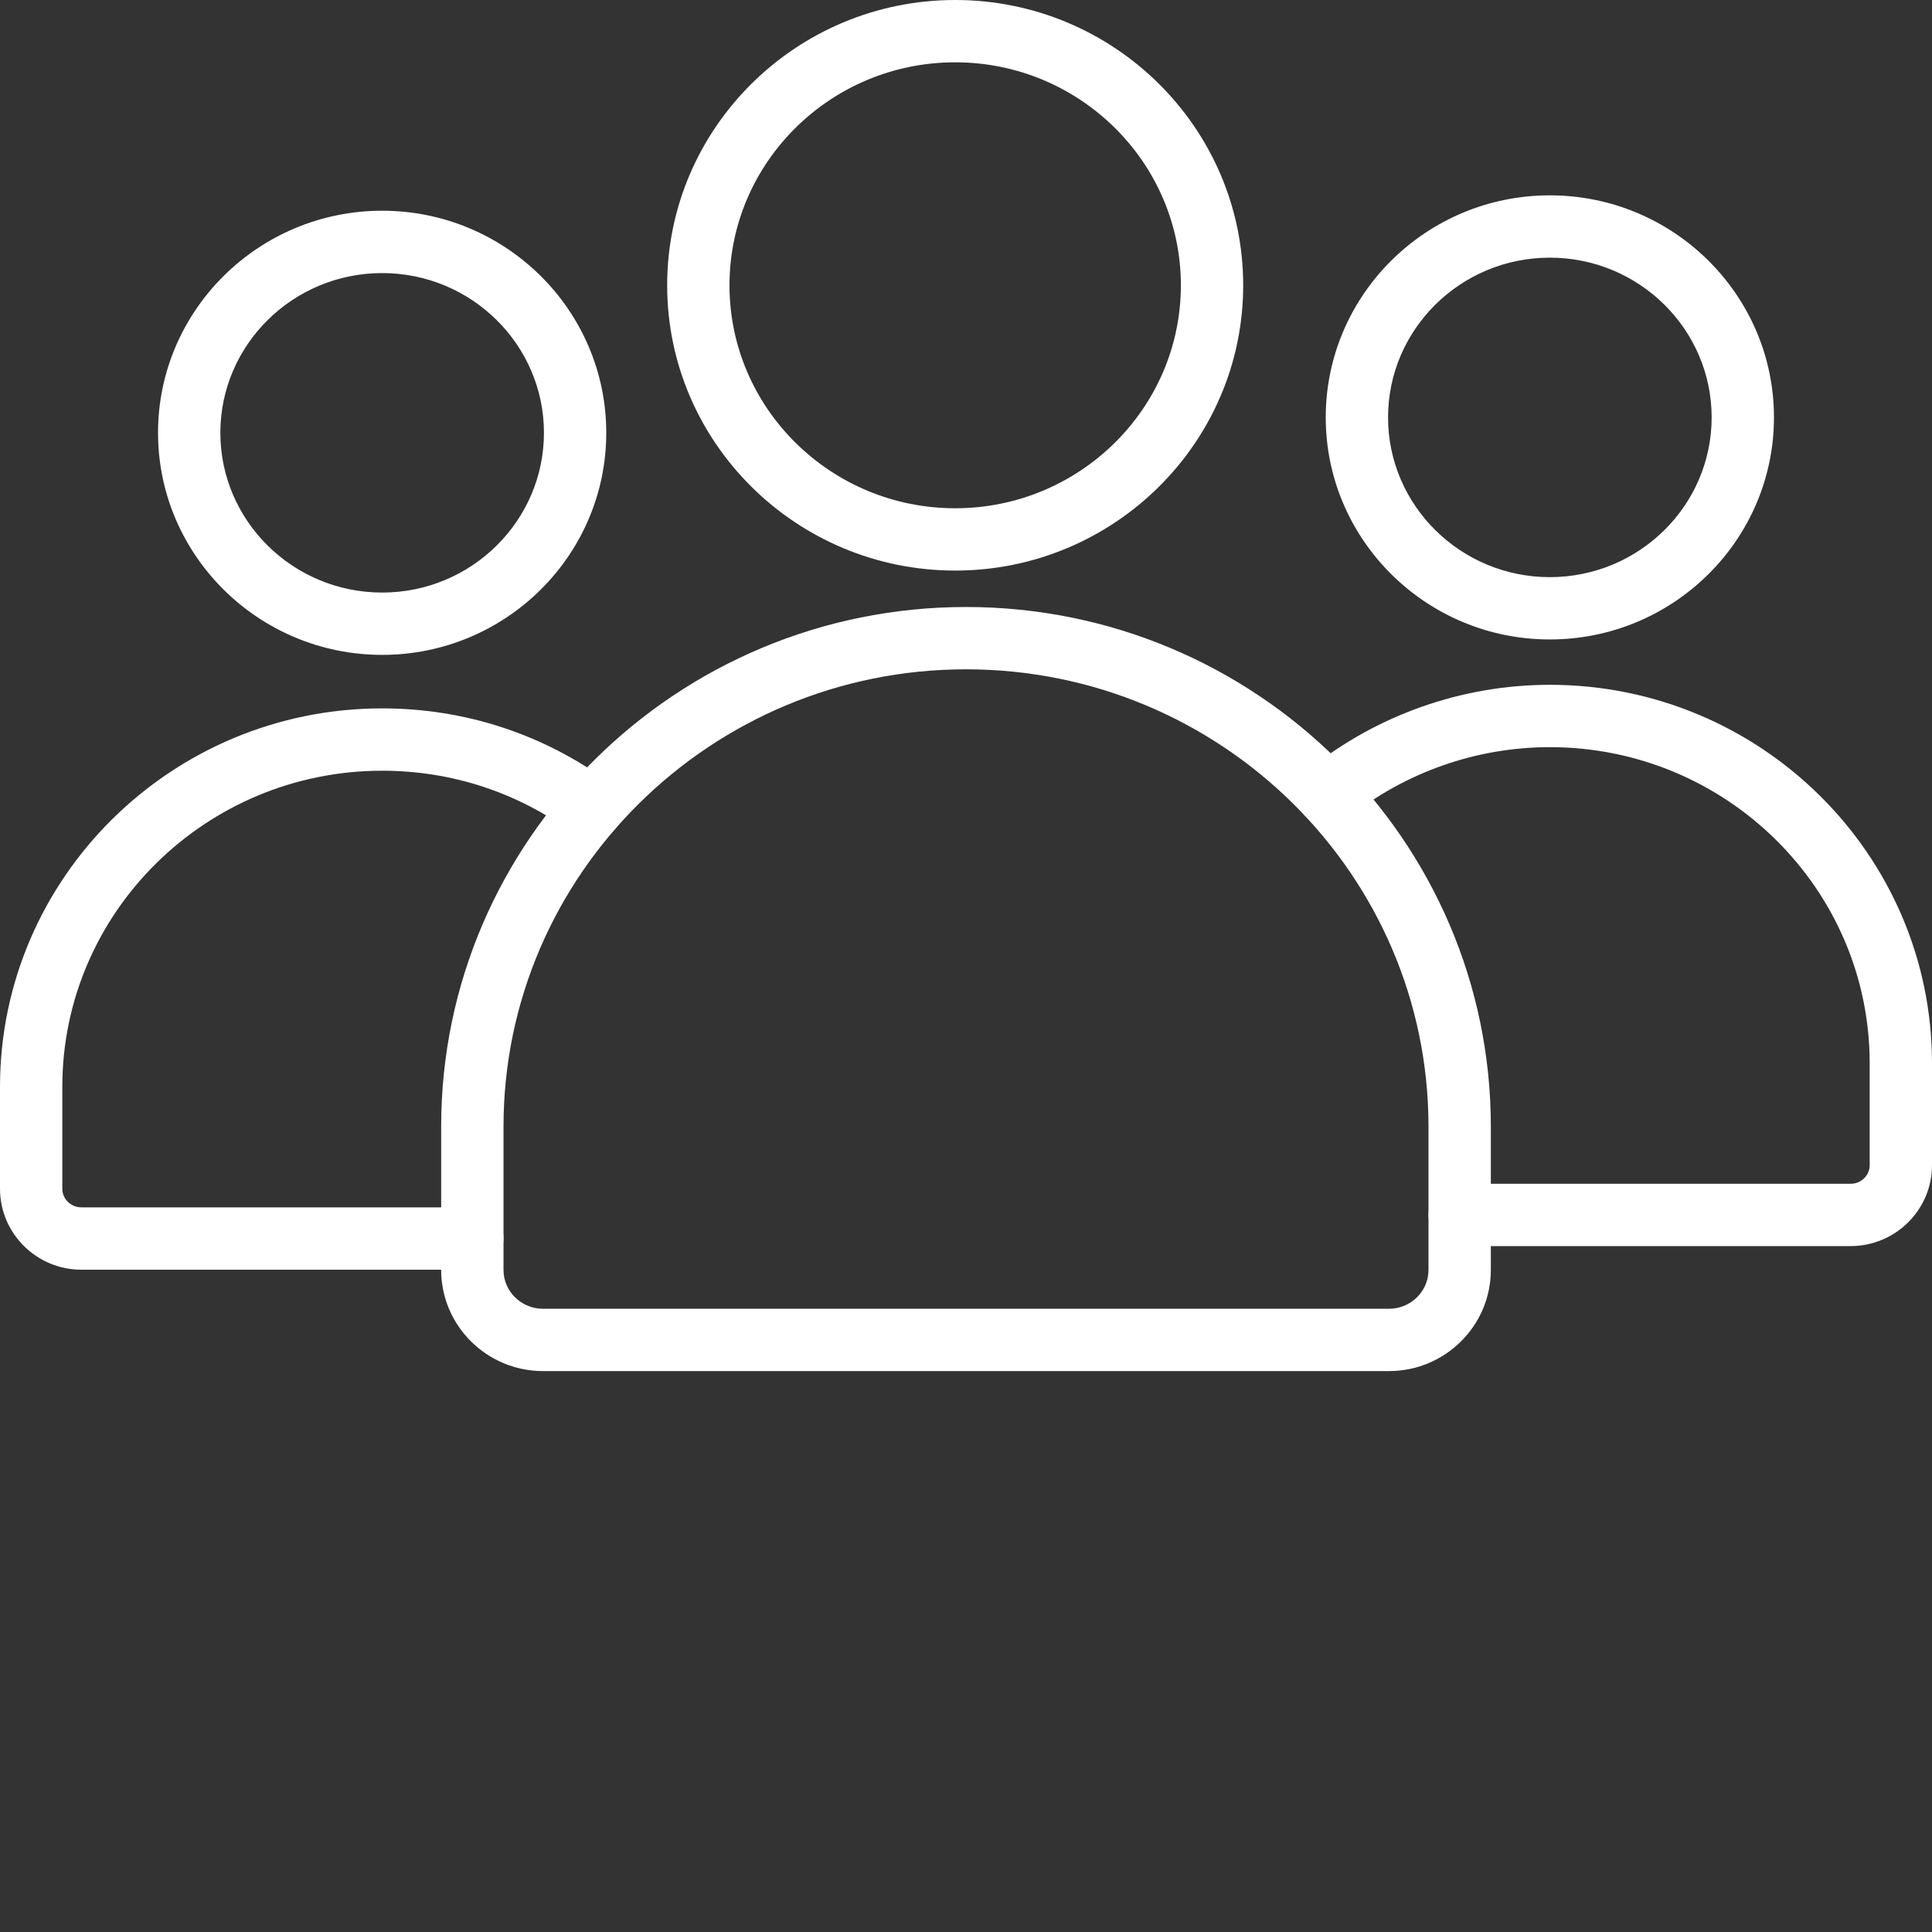
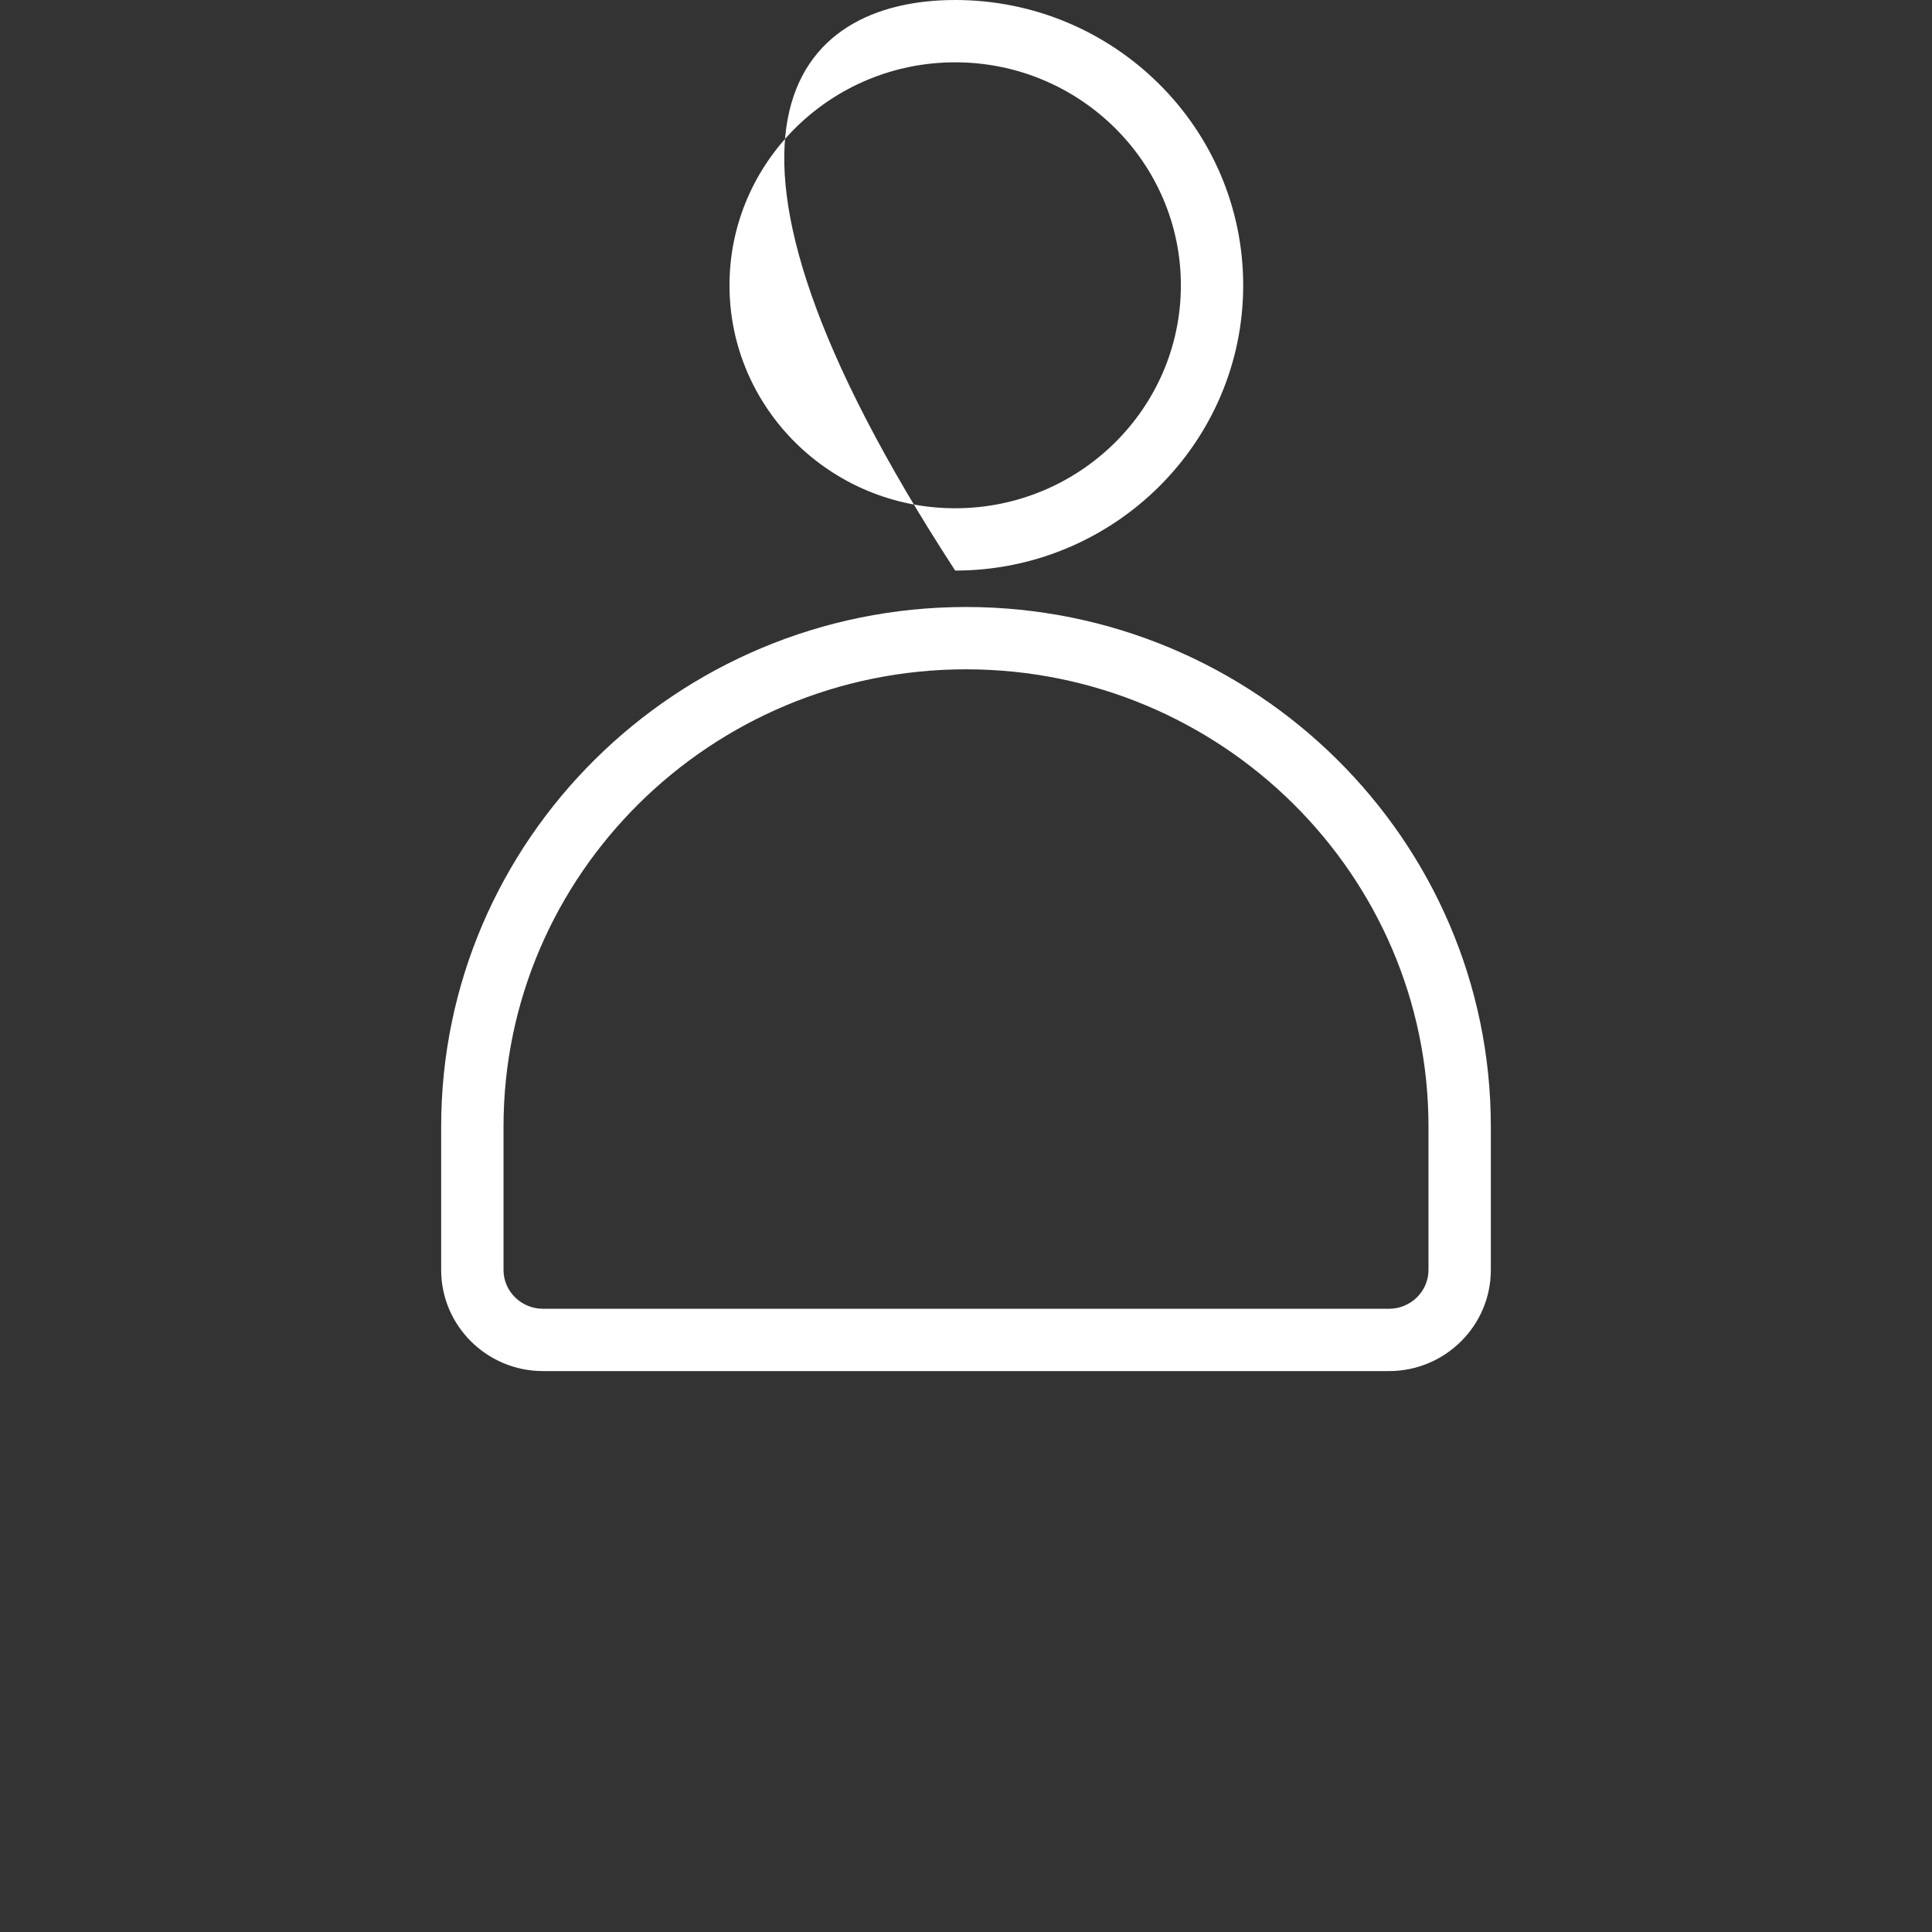
<svg xmlns="http://www.w3.org/2000/svg" width="55" height="55" viewBox="0 0 55 55" fill="none">
  <rect x="0" y="0" width="55" height="55" fill="#333333" stroke="none" />
  <g id="Frame">
    <g id="Group">
-       <path id="Vector" d="M10.88 18.643C7.361 18.643 4.499 15.806 4.499 12.321C4.499 8.836 7.361 5.999 10.88 5.999C14.398 5.999 17.259 8.835 17.259 12.321C17.259 15.807 14.398 18.643 10.88 18.643ZM10.88 7.774C8.339 7.774 6.273 9.814 6.273 12.321C6.273 14.828 8.339 16.869 10.88 16.869C13.419 16.869 15.485 14.828 15.485 12.321C15.485 9.814 13.419 7.774 10.88 7.774ZM13.446 36.146H2.319C1.04 36.146 0 35.112 0 33.842V30.94C0 25 4.88 20.166 10.88 20.166C13.239 20.166 15.485 20.903 17.372 22.296C17.562 22.435 17.688 22.645 17.723 22.877C17.758 23.11 17.699 23.347 17.559 23.536C17.42 23.725 17.211 23.851 16.978 23.887C16.745 23.922 16.508 23.863 16.319 23.724C14.738 22.558 12.858 21.941 10.88 21.941C5.859 21.941 1.774 25.978 1.774 30.94V33.842C1.774 34.133 2.018 34.371 2.319 34.371H13.447C13.936 34.371 14.334 34.769 14.334 35.258C14.334 35.748 13.936 36.145 13.446 36.145V36.146ZM52.681 35.474H41.554C41.064 35.474 40.666 35.077 40.666 34.587C40.666 34.098 41.064 33.7 41.554 33.7H52.682C52.982 33.7 53.226 33.463 53.226 33.171V30.269C53.226 25.306 49.142 21.27 44.121 21.27C42.024 21.27 39.977 21.992 38.356 23.303C37.976 23.611 37.418 23.553 37.109 23.172C36.801 22.791 36.859 22.233 37.241 21.924C39.176 20.358 41.619 19.495 44.121 19.495C50.12 19.495 55 24.328 55 30.269V33.171C55 34.441 53.96 35.474 52.681 35.474ZM44.12 18.204C40.602 18.204 37.741 15.369 37.741 11.883C37.741 8.397 40.602 5.561 44.12 5.561C47.639 5.561 50.501 8.397 50.501 11.883C50.501 15.369 47.639 18.204 44.12 18.204ZM44.12 7.335C41.581 7.335 39.515 9.375 39.515 11.883C39.515 14.39 41.581 16.43 44.12 16.43C46.661 16.43 48.727 14.39 48.727 11.883C48.727 9.375 46.66 7.335 44.12 7.335Z" fill="white" />
-       <path id="Vector_2" d="M39.54 39.032H15.46C13.86 39.032 12.559 37.741 12.559 36.153V32.072C12.559 23.915 19.261 17.28 27.5 17.28C35.739 17.28 42.441 23.915 42.441 32.072V36.153C42.441 37.74 41.14 39.032 39.54 39.032ZM27.5 19.054C20.24 19.054 14.334 24.894 14.334 32.072V36.153C14.334 36.763 14.839 37.258 15.46 37.258H39.539C40.161 37.258 40.666 36.763 40.666 36.153V32.072C40.666 24.894 34.76 19.054 27.5 19.054ZM27.192 16.243C22.671 16.243 18.993 12.6 18.993 8.121C18.993 3.643 22.671 0 27.192 0C31.713 0 35.391 3.643 35.391 8.122C35.391 12.6 31.712 16.243 27.192 16.243H27.192ZM27.192 1.774C23.649 1.774 20.767 4.622 20.767 8.122C20.767 11.622 23.649 14.469 27.192 14.469C30.734 14.469 33.617 11.622 33.617 8.122C33.617 4.622 30.734 1.774 27.192 1.774H27.192Z" fill="white" />
+       <path id="Vector_2" d="M39.54 39.032H15.46C13.86 39.032 12.559 37.741 12.559 36.153V32.072C12.559 23.915 19.261 17.28 27.5 17.28C35.739 17.28 42.441 23.915 42.441 32.072V36.153C42.441 37.74 41.14 39.032 39.54 39.032ZM27.5 19.054C20.24 19.054 14.334 24.894 14.334 32.072V36.153C14.334 36.763 14.839 37.258 15.46 37.258H39.539C40.161 37.258 40.666 36.763 40.666 36.153V32.072C40.666 24.894 34.76 19.054 27.5 19.054ZM27.192 16.243C18.993 3.643 22.671 0 27.192 0C31.713 0 35.391 3.643 35.391 8.122C35.391 12.6 31.712 16.243 27.192 16.243H27.192ZM27.192 1.774C23.649 1.774 20.767 4.622 20.767 8.122C20.767 11.622 23.649 14.469 27.192 14.469C30.734 14.469 33.617 11.622 33.617 8.122C33.617 4.622 30.734 1.774 27.192 1.774H27.192Z" fill="white" />
    </g>
  </g>
</svg>